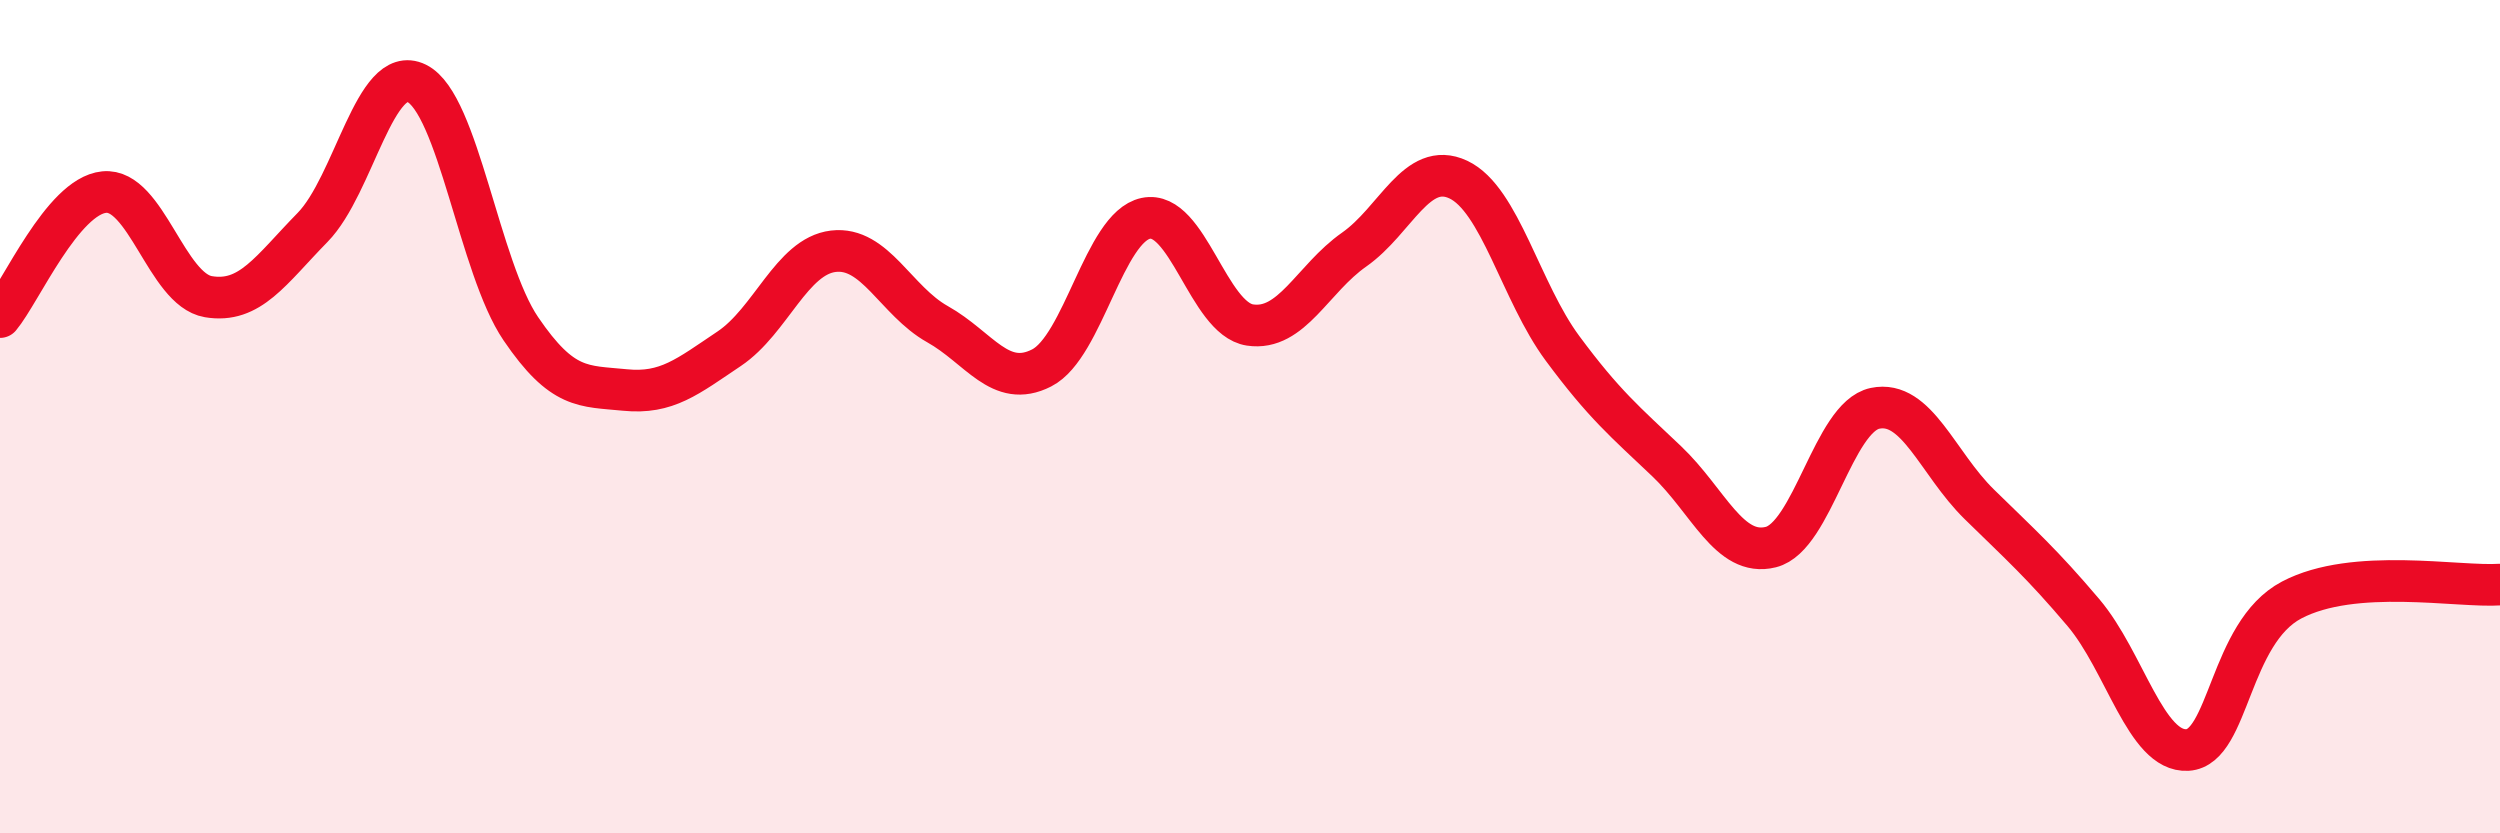
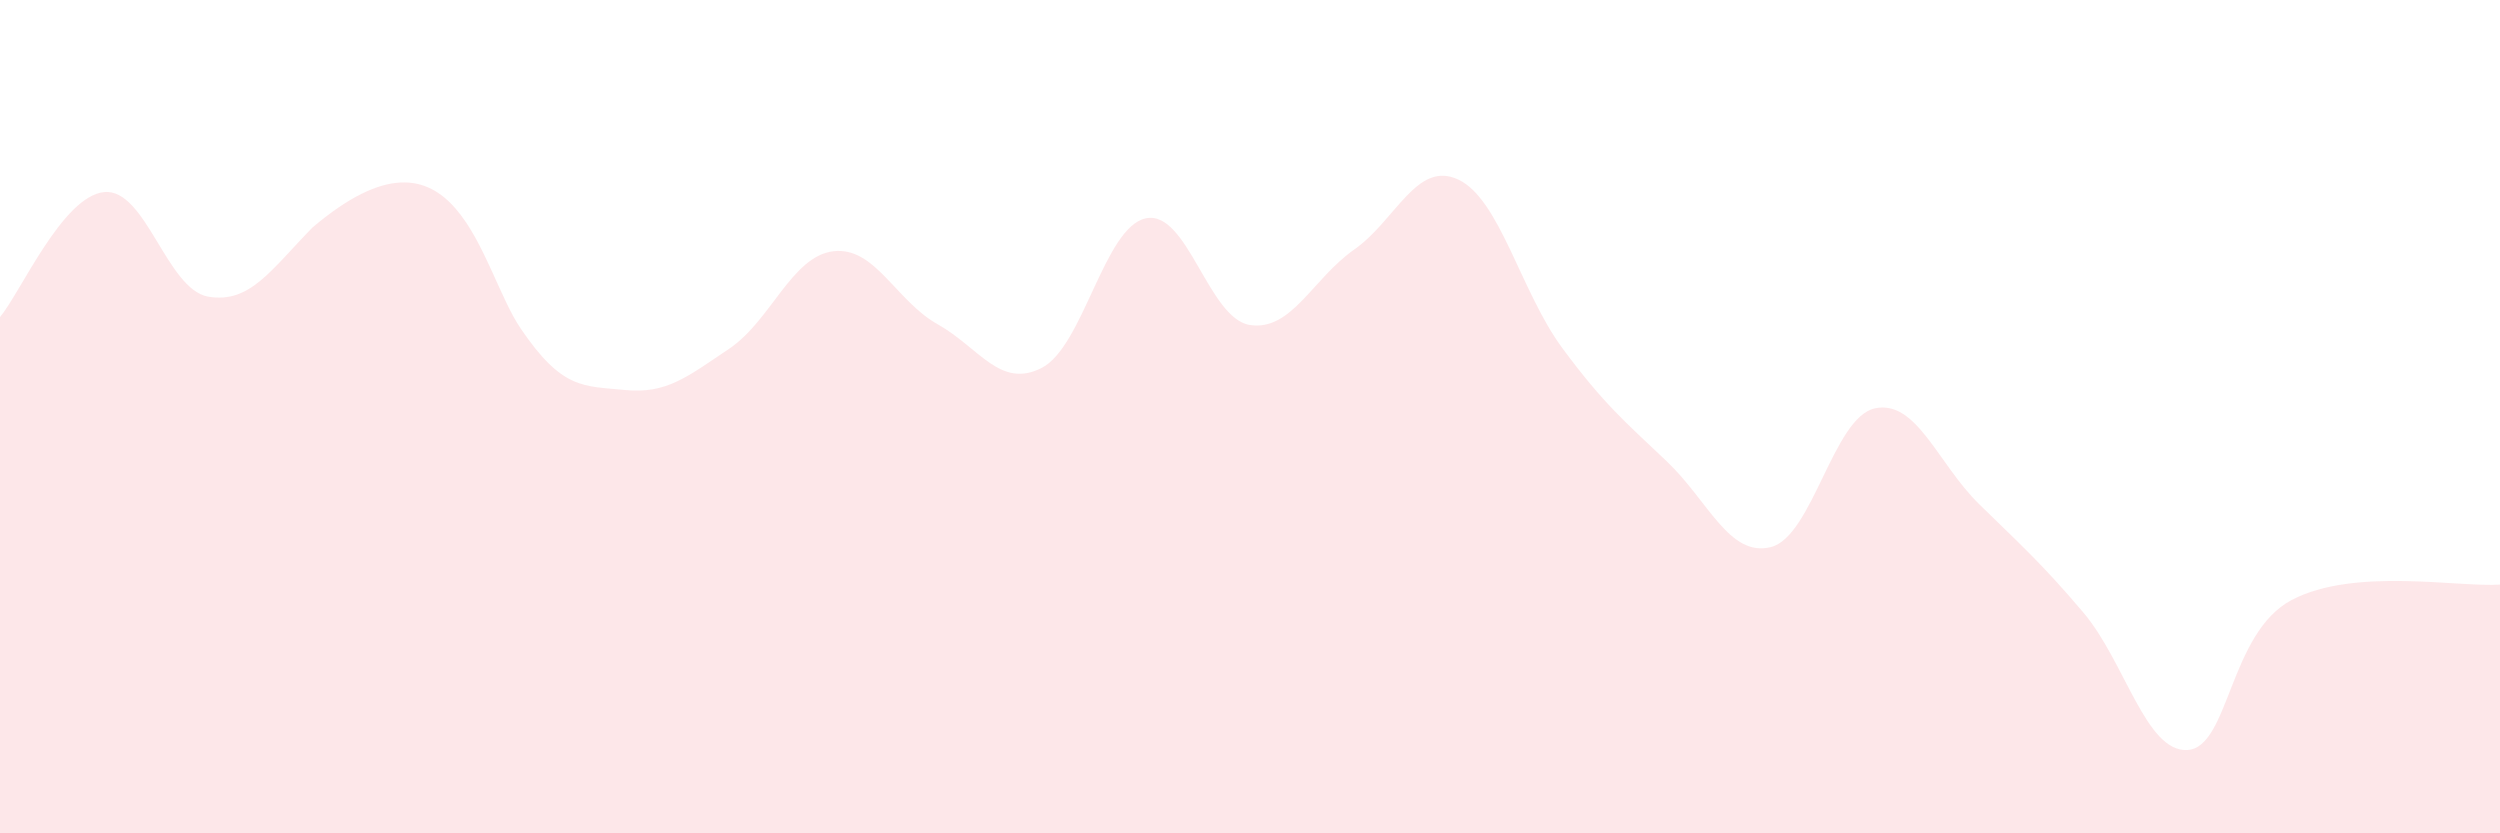
<svg xmlns="http://www.w3.org/2000/svg" width="60" height="20" viewBox="0 0 60 20">
-   <path d="M 0,7.61 C 0.5,7.01 1.5,4.71 2.5,4.61 C 3.5,4.51 4,6.95 5,7.12 C 6,7.29 6.5,6.48 7.5,5.46 C 8.5,4.44 9,1.51 10,2 C 11,2.49 11.5,6.42 12.5,7.89 C 13.5,9.36 14,9.26 15,9.36 C 16,9.46 16.5,9.04 17.5,8.37 C 18.5,7.7 19,6.15 20,6.03 C 21,5.91 21.5,7.22 22.5,7.78 C 23.5,8.34 24,9.34 25,8.83 C 26,8.32 26.5,5.45 27.5,5.24 C 28.5,5.03 29,7.65 30,7.8 C 31,7.95 31.5,6.69 32.5,5.99 C 33.5,5.29 34,3.84 35,4.31 C 36,4.78 36.5,7.01 37.5,8.36 C 38.5,9.71 39,10.12 40,11.07 C 41,12.02 41.5,13.38 42.5,13.13 C 43.5,12.88 44,10.01 45,9.8 C 46,9.59 46.5,11.12 47.5,12.1 C 48.5,13.08 49,13.52 50,14.7 C 51,15.88 51.5,18.06 52.5,18 C 53.5,17.94 53.5,15.19 55,14.4 C 56.5,13.61 59,14.1 60,14.03L60 20L0 20Z" fill="#EB0A25" opacity="0.1" stroke-linecap="round" stroke-linejoin="round" />
-   <path d="M 0,7.61 C 0.5,7.01 1.5,4.71 2.5,4.61 C 3.5,4.51 4,6.95 5,7.12 C 6,7.29 6.5,6.48 7.5,5.46 C 8.5,4.44 9,1.51 10,2 C 11,2.49 11.5,6.42 12.5,7.89 C 13.5,9.36 14,9.26 15,9.36 C 16,9.46 16.5,9.04 17.5,8.37 C 18.5,7.7 19,6.15 20,6.03 C 21,5.91 21.5,7.22 22.5,7.78 C 23.5,8.34 24,9.34 25,8.83 C 26,8.32 26.5,5.45 27.5,5.24 C 28.5,5.03 29,7.65 30,7.8 C 31,7.95 31.5,6.69 32.5,5.99 C 33.5,5.29 34,3.84 35,4.31 C 36,4.78 36.5,7.01 37.5,8.36 C 38.5,9.71 39,10.12 40,11.07 C 41,12.02 41.5,13.38 42.5,13.13 C 43.5,12.88 44,10.01 45,9.8 C 46,9.59 46.5,11.12 47.5,12.1 C 48.5,13.08 49,13.52 50,14.7 C 51,15.88 51.5,18.06 52.5,18 C 53.5,17.94 53.5,15.19 55,14.4 C 56.5,13.61 59,14.1 60,14.03" stroke="#EB0A25" stroke-width="1" fill="none" stroke-linecap="round" stroke-linejoin="round" />
+   <path d="M 0,7.61 C 0.5,7.01 1.5,4.71 2.5,4.61 C 3.5,4.51 4,6.95 5,7.12 C 6,7.29 6.5,6.48 7.5,5.46 C 11,2.49 11.5,6.42 12.5,7.89 C 13.5,9.36 14,9.26 15,9.36 C 16,9.46 16.5,9.04 17.5,8.37 C 18.5,7.7 19,6.15 20,6.03 C 21,5.91 21.5,7.22 22.5,7.78 C 23.5,8.34 24,9.34 25,8.83 C 26,8.32 26.5,5.45 27.5,5.24 C 28.5,5.03 29,7.65 30,7.8 C 31,7.95 31.5,6.69 32.5,5.99 C 33.5,5.29 34,3.84 35,4.31 C 36,4.78 36.5,7.01 37.5,8.36 C 38.5,9.71 39,10.12 40,11.07 C 41,12.02 41.5,13.38 42.5,13.13 C 43.5,12.88 44,10.01 45,9.8 C 46,9.59 46.5,11.12 47.5,12.1 C 48.5,13.08 49,13.52 50,14.7 C 51,15.88 51.5,18.06 52.5,18 C 53.5,17.94 53.5,15.19 55,14.4 C 56.5,13.61 59,14.1 60,14.03L60 20L0 20Z" fill="#EB0A25" opacity="0.1" stroke-linecap="round" stroke-linejoin="round" />
</svg>